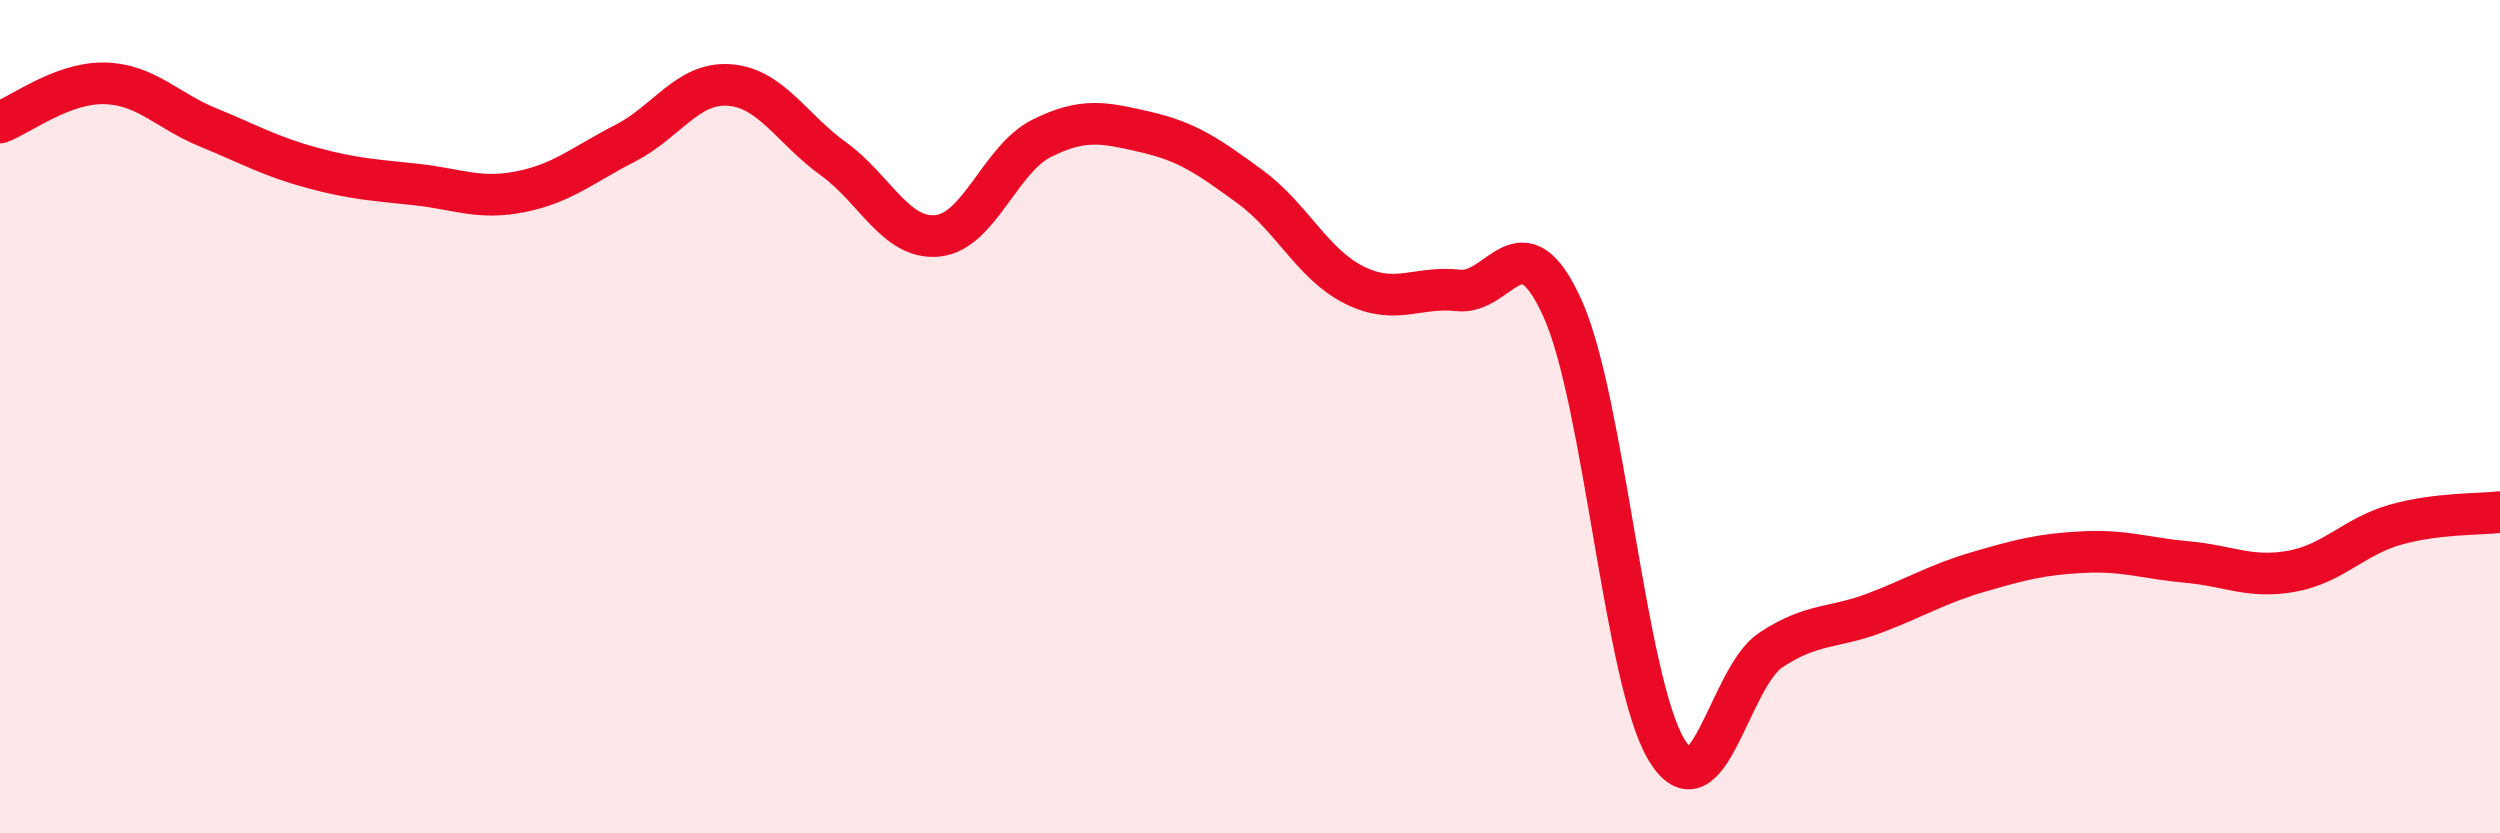
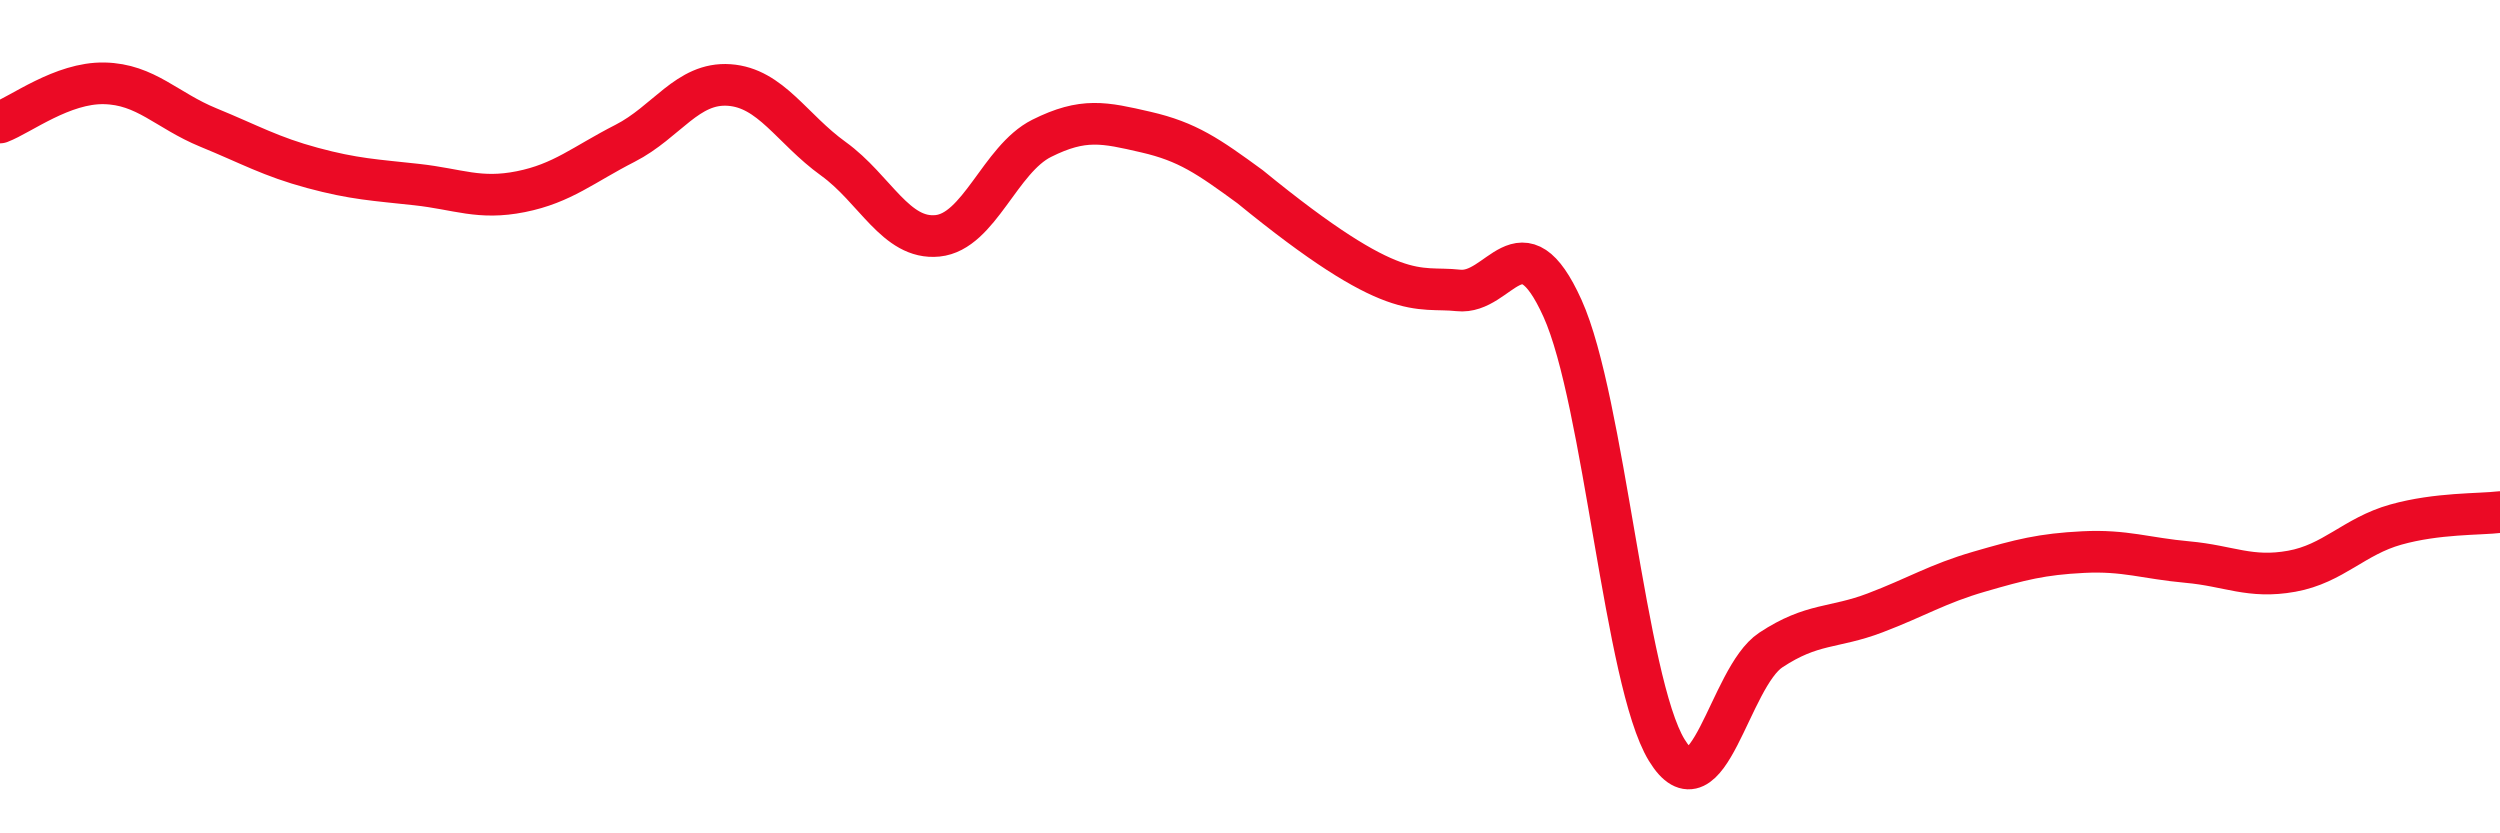
<svg xmlns="http://www.w3.org/2000/svg" width="60" height="20" viewBox="0 0 60 20">
-   <path d="M 0,2.94 C 0.5,2.75 1.5,1.98 2.5,2 C 3.5,2.02 4,2.65 5,3.06 C 6,3.47 6.5,3.76 7.5,4.03 C 8.5,4.3 9,4.32 10,4.43 C 11,4.54 11.5,4.8 12.5,4.6 C 13.5,4.4 14,3.95 15,3.44 C 16,2.93 16.5,1.97 17.5,2.04 C 18.5,2.11 19,3.09 20,3.81 C 21,4.53 21.5,5.76 22.5,5.66 C 23.5,5.56 24,3.82 25,3.32 C 26,2.82 26.5,2.94 27.5,3.17 C 28.5,3.4 29,3.75 30,4.48 C 31,5.21 31.5,6.34 32.5,6.84 C 33.5,7.34 34,6.86 35,6.97 C 36,7.08 36.5,5.19 37.5,7.4 C 38.5,9.61 39,16.36 40,18 C 41,19.64 41.5,16.26 42.5,15.6 C 43.5,14.94 44,15.09 45,14.71 C 46,14.33 46.5,14.01 47.5,13.72 C 48.5,13.43 49,13.3 50,13.25 C 51,13.2 51.5,13.4 52.5,13.49 C 53.5,13.58 54,13.89 55,13.71 C 56,13.53 56.5,12.87 57.5,12.59 C 58.5,12.31 59.5,12.35 60,12.29L60 20L0 20Z" fill="#EB0A25" opacity="0.1" stroke-linecap="round" stroke-linejoin="round" />
-   <path d="M 0,2.94 C 0.5,2.75 1.5,1.98 2.5,2 C 3.5,2.02 4,2.65 5,3.06 C 6,3.47 6.5,3.76 7.5,4.03 C 8.5,4.3 9,4.32 10,4.43 C 11,4.54 11.5,4.8 12.5,4.6 C 13.5,4.4 14,3.95 15,3.44 C 16,2.93 16.5,1.97 17.5,2.04 C 18.5,2.11 19,3.09 20,3.81 C 21,4.53 21.5,5.76 22.5,5.66 C 23.5,5.56 24,3.82 25,3.32 C 26,2.82 26.5,2.94 27.5,3.17 C 28.5,3.4 29,3.75 30,4.48 C 31,5.21 31.5,6.34 32.5,6.84 C 33.5,7.34 34,6.86 35,6.97 C 36,7.08 36.5,5.19 37.5,7.4 C 38.5,9.61 39,16.36 40,18 C 41,19.64 41.5,16.26 42.5,15.6 C 43.5,14.94 44,15.09 45,14.71 C 46,14.33 46.5,14.01 47.5,13.72 C 48.5,13.43 49,13.3 50,13.25 C 51,13.2 51.5,13.4 52.5,13.49 C 53.5,13.58 54,13.89 55,13.71 C 56,13.53 56.5,12.87 57.5,12.59 C 58.5,12.31 59.5,12.35 60,12.29" stroke="#EB0A25" stroke-width="1" fill="none" stroke-linecap="round" stroke-linejoin="round" />
+   <path d="M 0,2.94 C 0.5,2.75 1.5,1.98 2.5,2 C 3.5,2.02 4,2.65 5,3.06 C 6,3.47 6.5,3.76 7.5,4.03 C 8.5,4.3 9,4.32 10,4.43 C 11,4.54 11.5,4.8 12.5,4.6 C 13.5,4.4 14,3.95 15,3.44 C 16,2.93 16.5,1.97 17.5,2.04 C 18.5,2.11 19,3.09 20,3.81 C 21,4.53 21.5,5.76 22.5,5.66 C 23.5,5.56 24,3.82 25,3.32 C 26,2.82 26.5,2.94 27.5,3.17 C 28.5,3.4 29,3.75 30,4.48 C 33.5,7.34 34,6.86 35,6.97 C 36,7.08 36.5,5.19 37.5,7.4 C 38.5,9.61 39,16.36 40,18 C 41,19.64 41.5,16.26 42.5,15.6 C 43.5,14.94 44,15.09 45,14.71 C 46,14.33 46.5,14.01 47.5,13.72 C 48.5,13.43 49,13.3 50,13.25 C 51,13.2 51.5,13.4 52.5,13.49 C 53.5,13.58 54,13.89 55,13.71 C 56,13.53 56.5,12.87 57.5,12.59 C 58.5,12.31 59.5,12.35 60,12.29" stroke="#EB0A25" stroke-width="1" fill="none" stroke-linecap="round" stroke-linejoin="round" />
</svg>